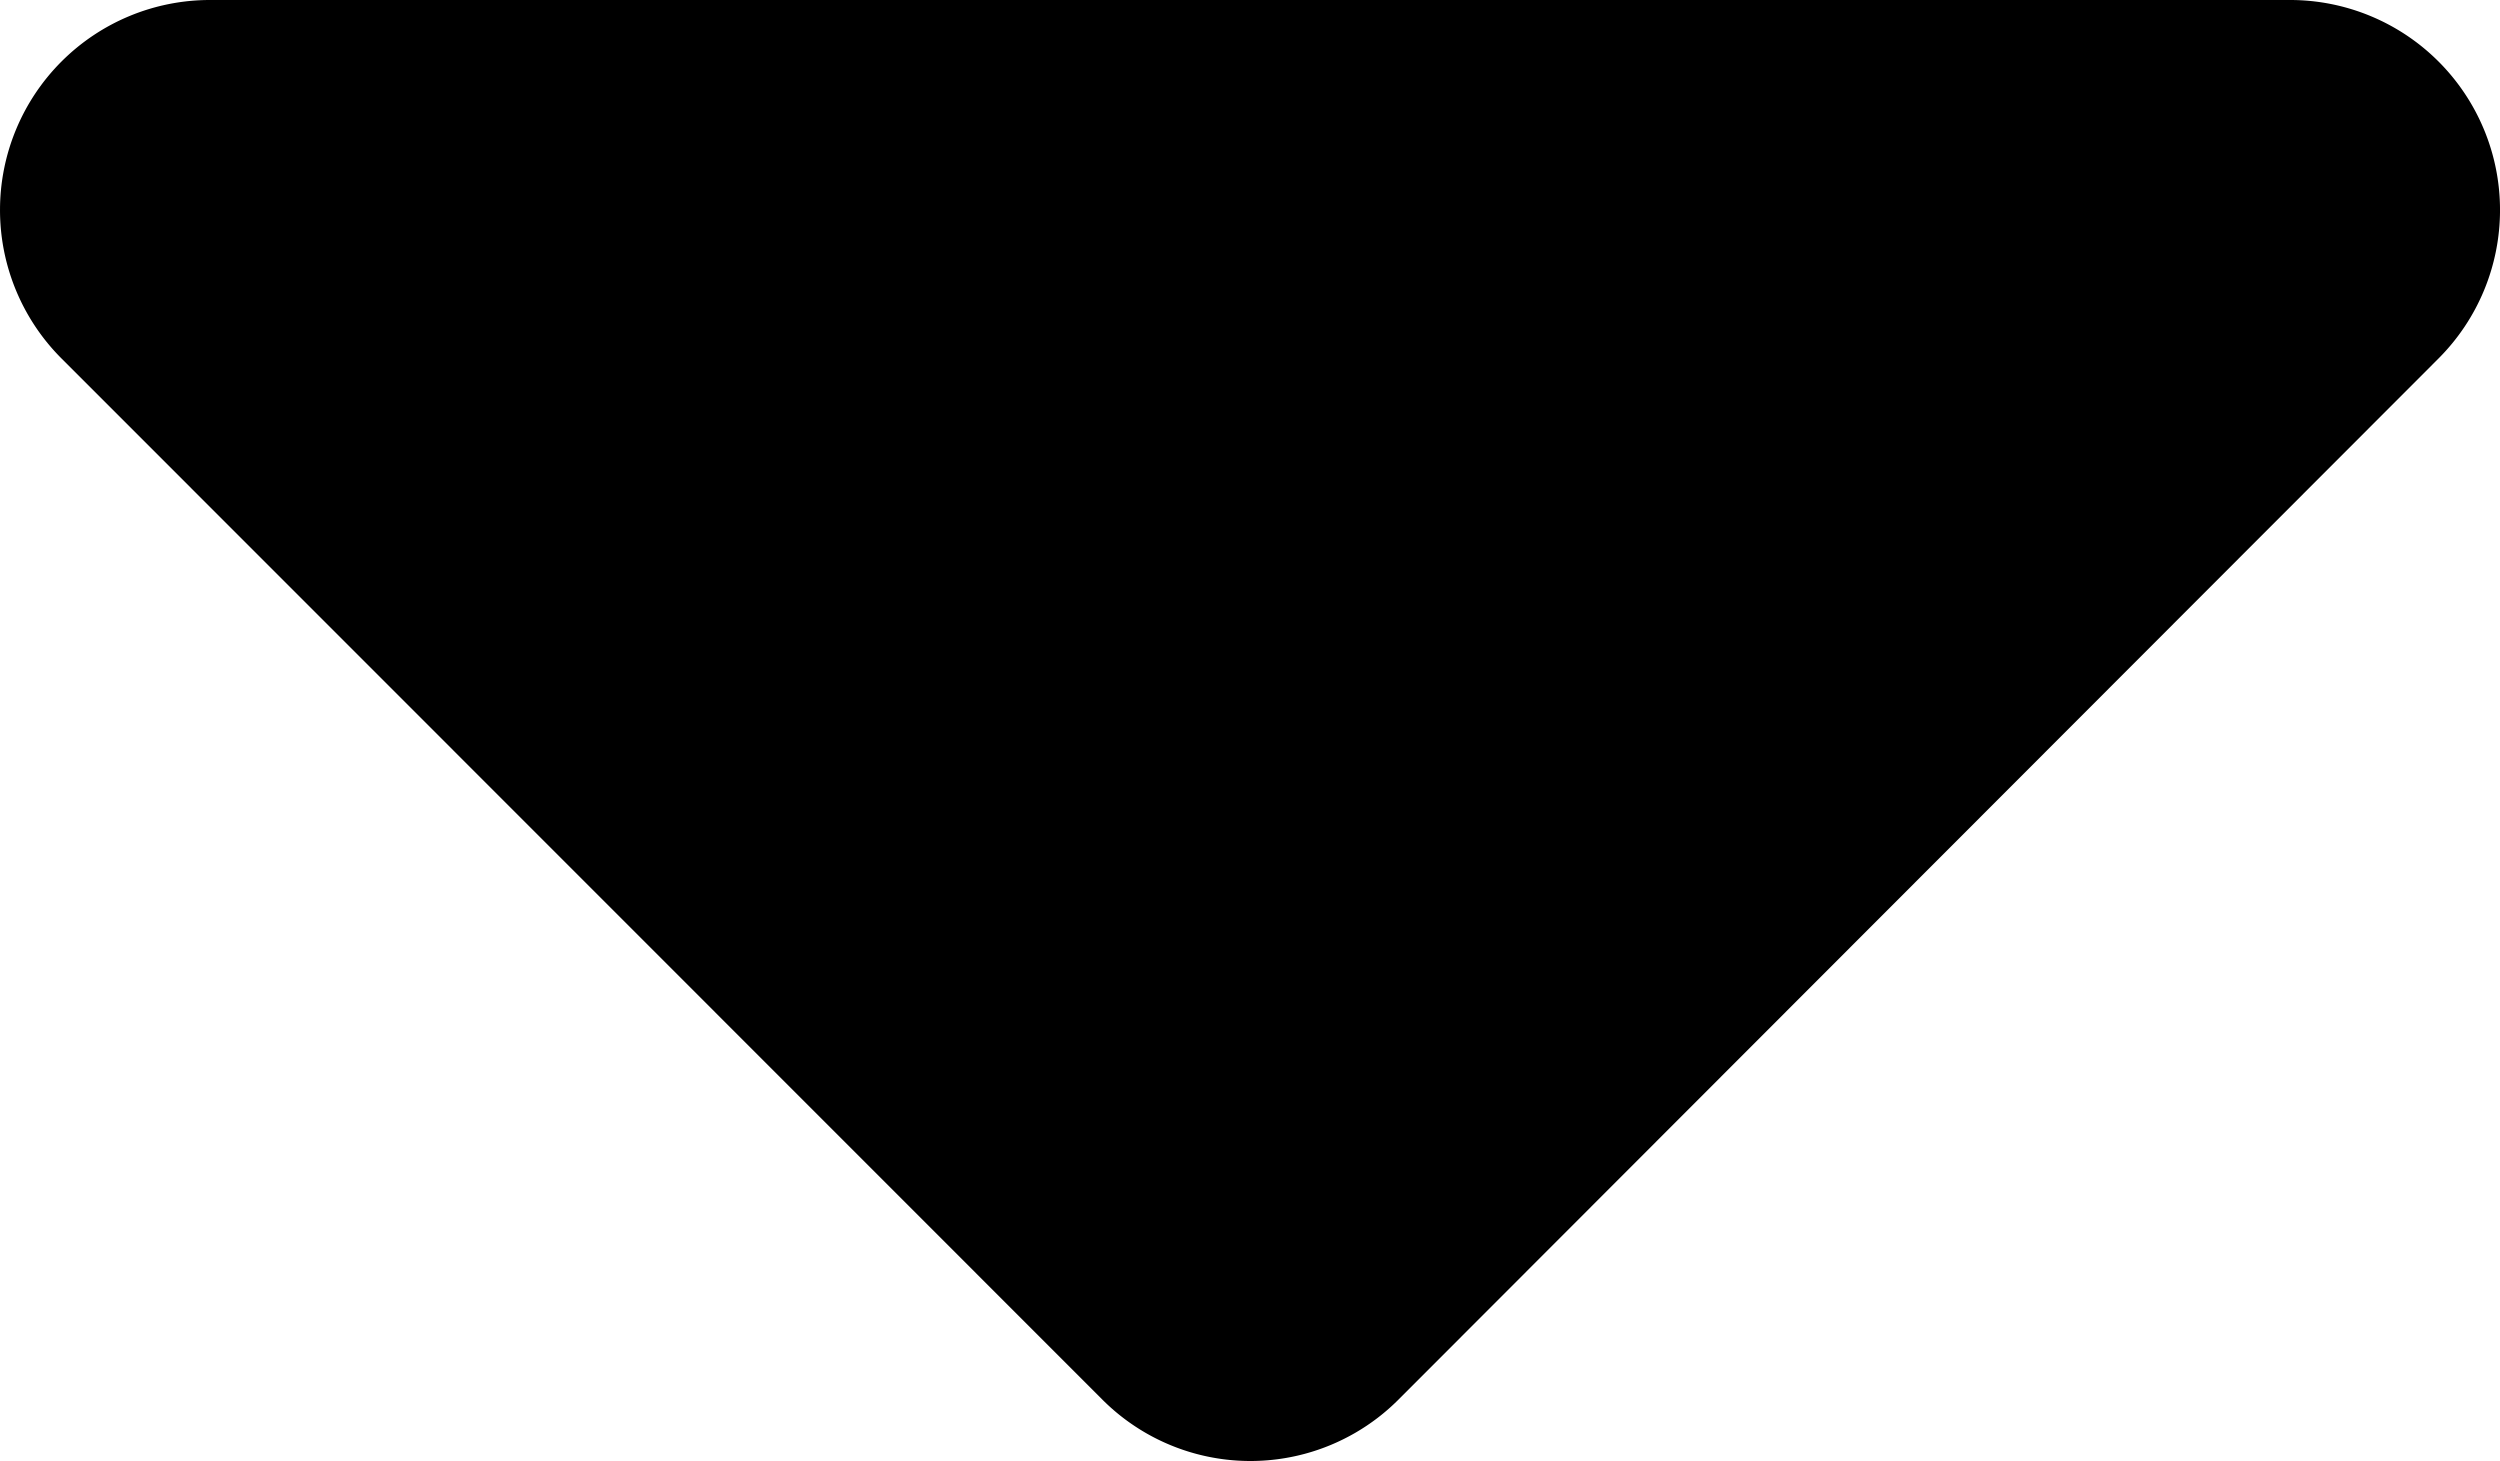
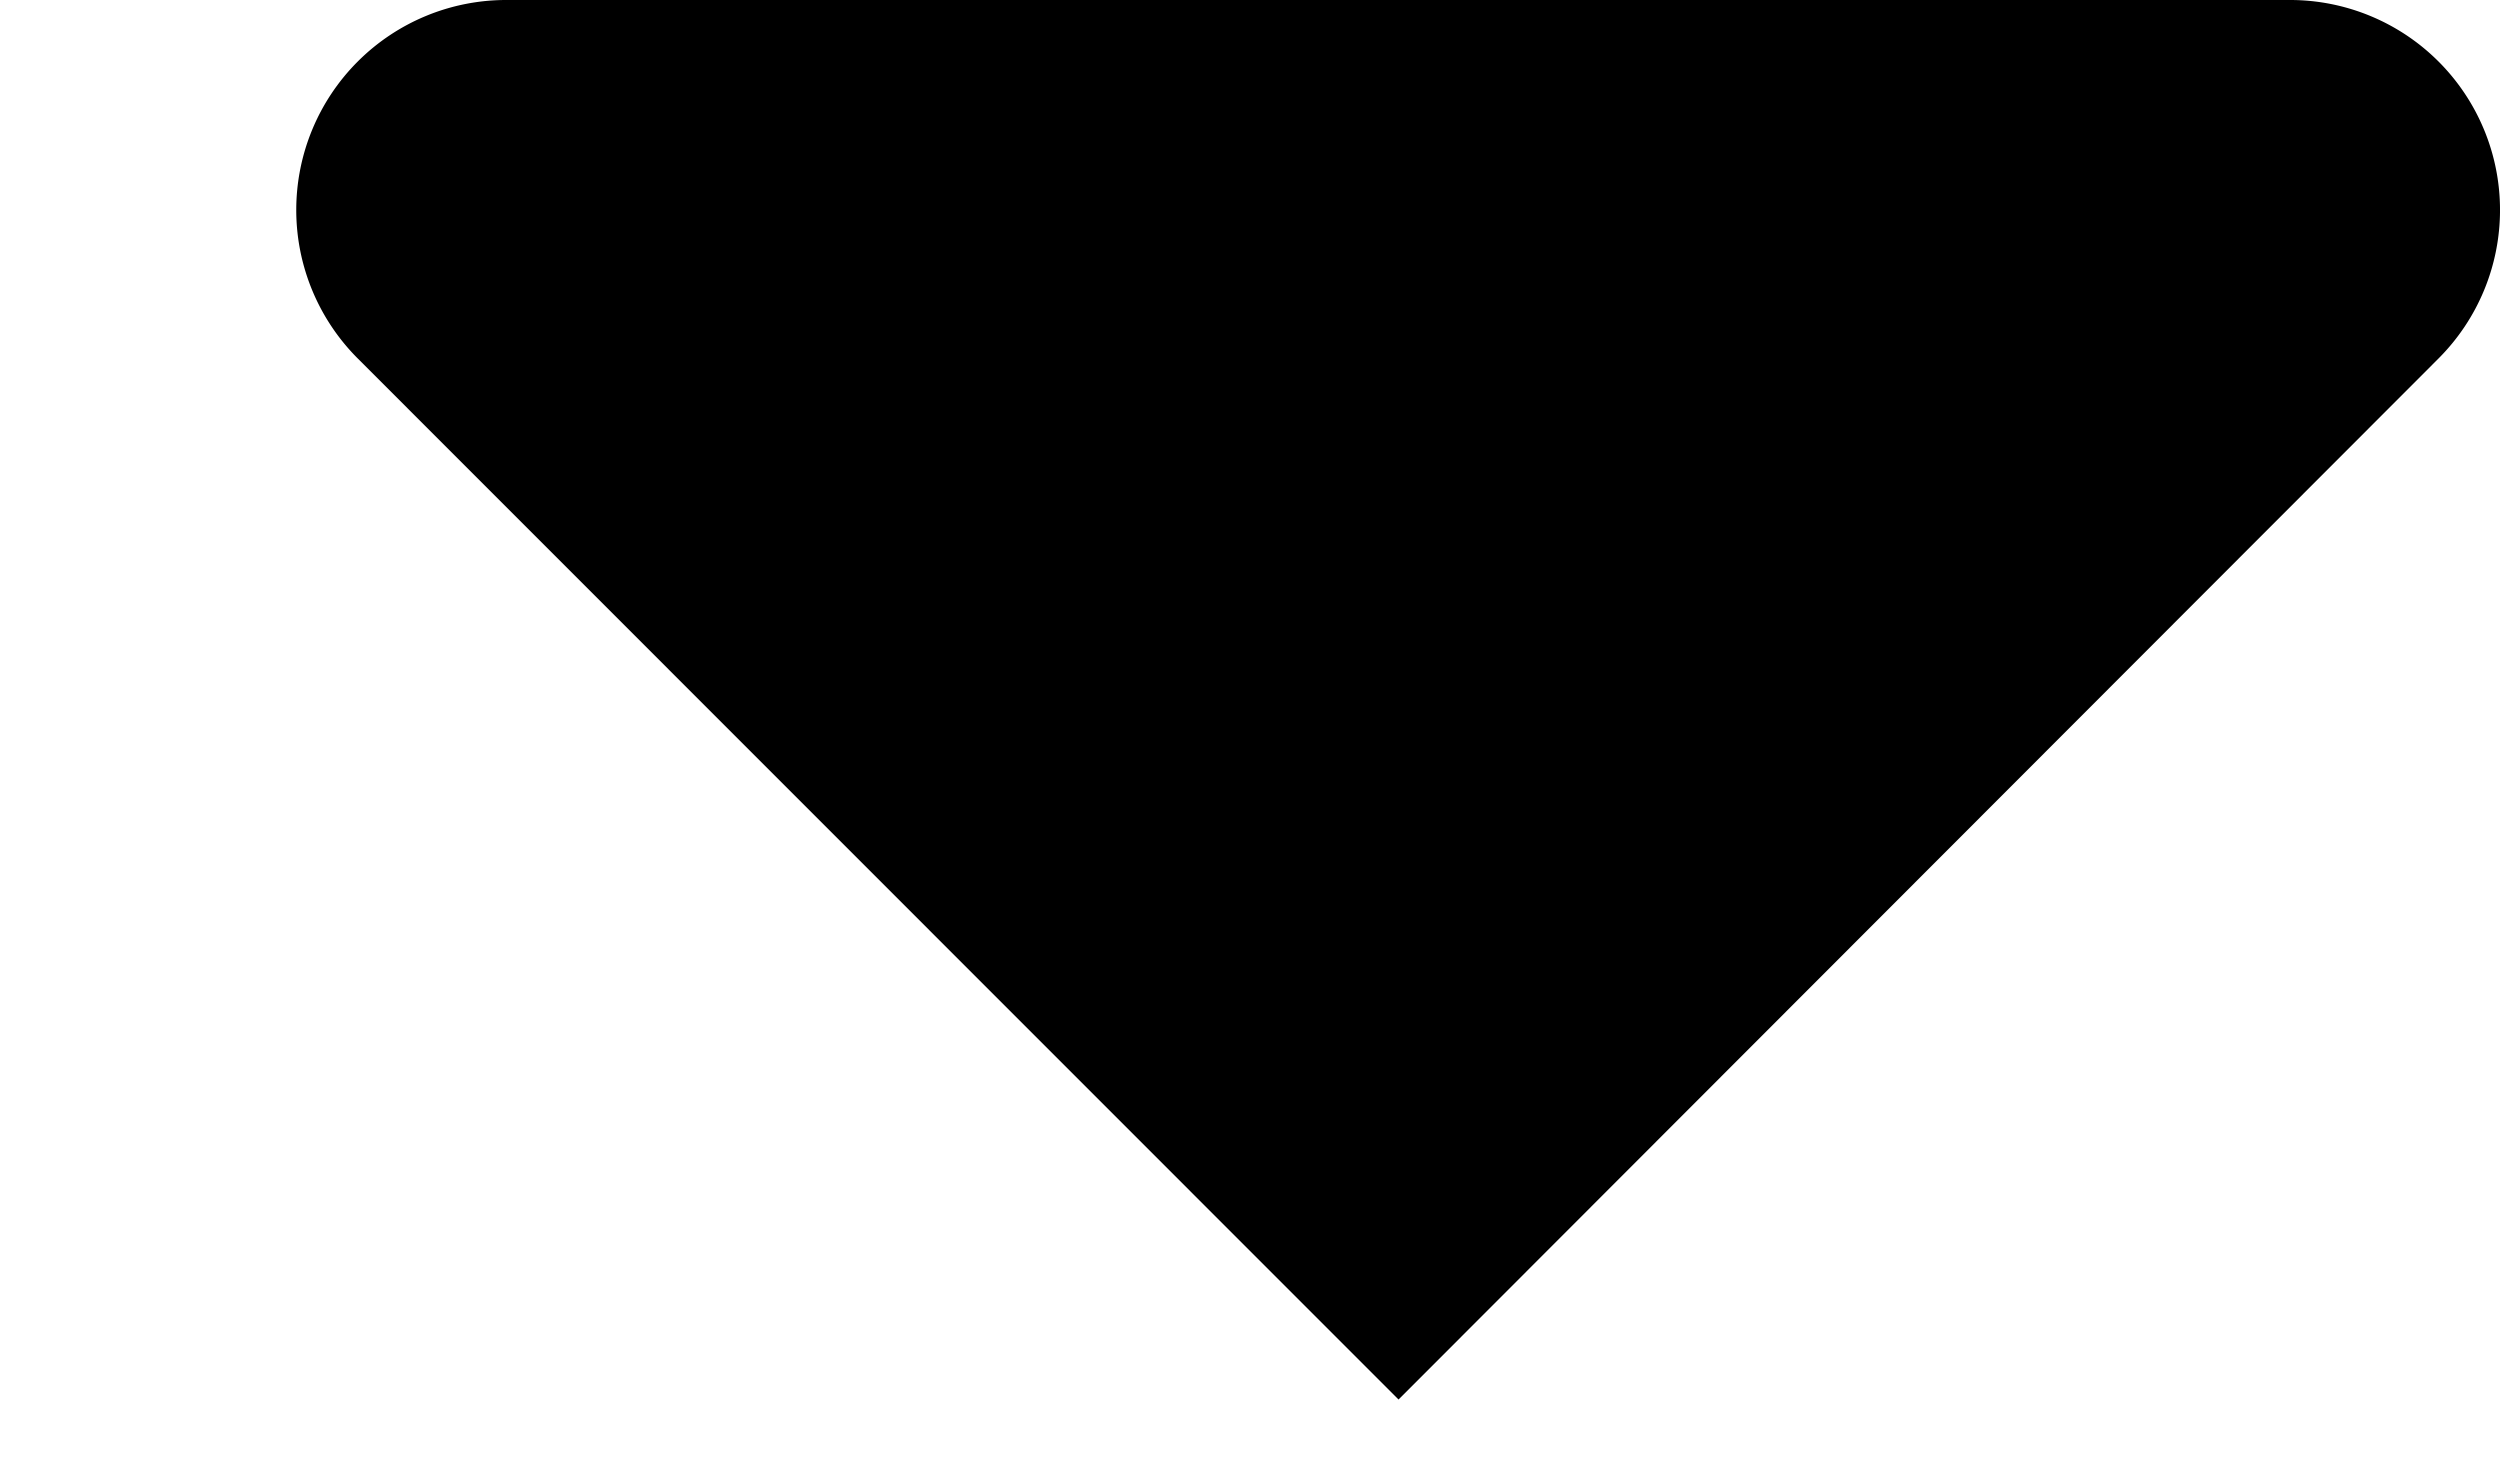
<svg xmlns="http://www.w3.org/2000/svg" id="sort_desc" width="93.335" height="54.545" data-name="Layer 1" version="1.1" viewBox="0 0 93.335 54.545">
  <title>sort</title>
-   <path id="sort_dsc" d="m85.493 4.2077e-7a7.84 7.84 0 0 1 5.55 13.38l-38.83 38.87a7.81 7.81 0 0 1-11.06 0l-38.86-38.87a7.84 7.84 0 0 1 5.55-13.38z" />
+   <path id="sort_dsc" d="m85.493 4.2077e-7a7.84 7.84 0 0 1 5.55 13.38l-38.83 38.87l-38.86-38.87a7.84 7.84 0 0 1 5.55-13.38z" />
</svg>